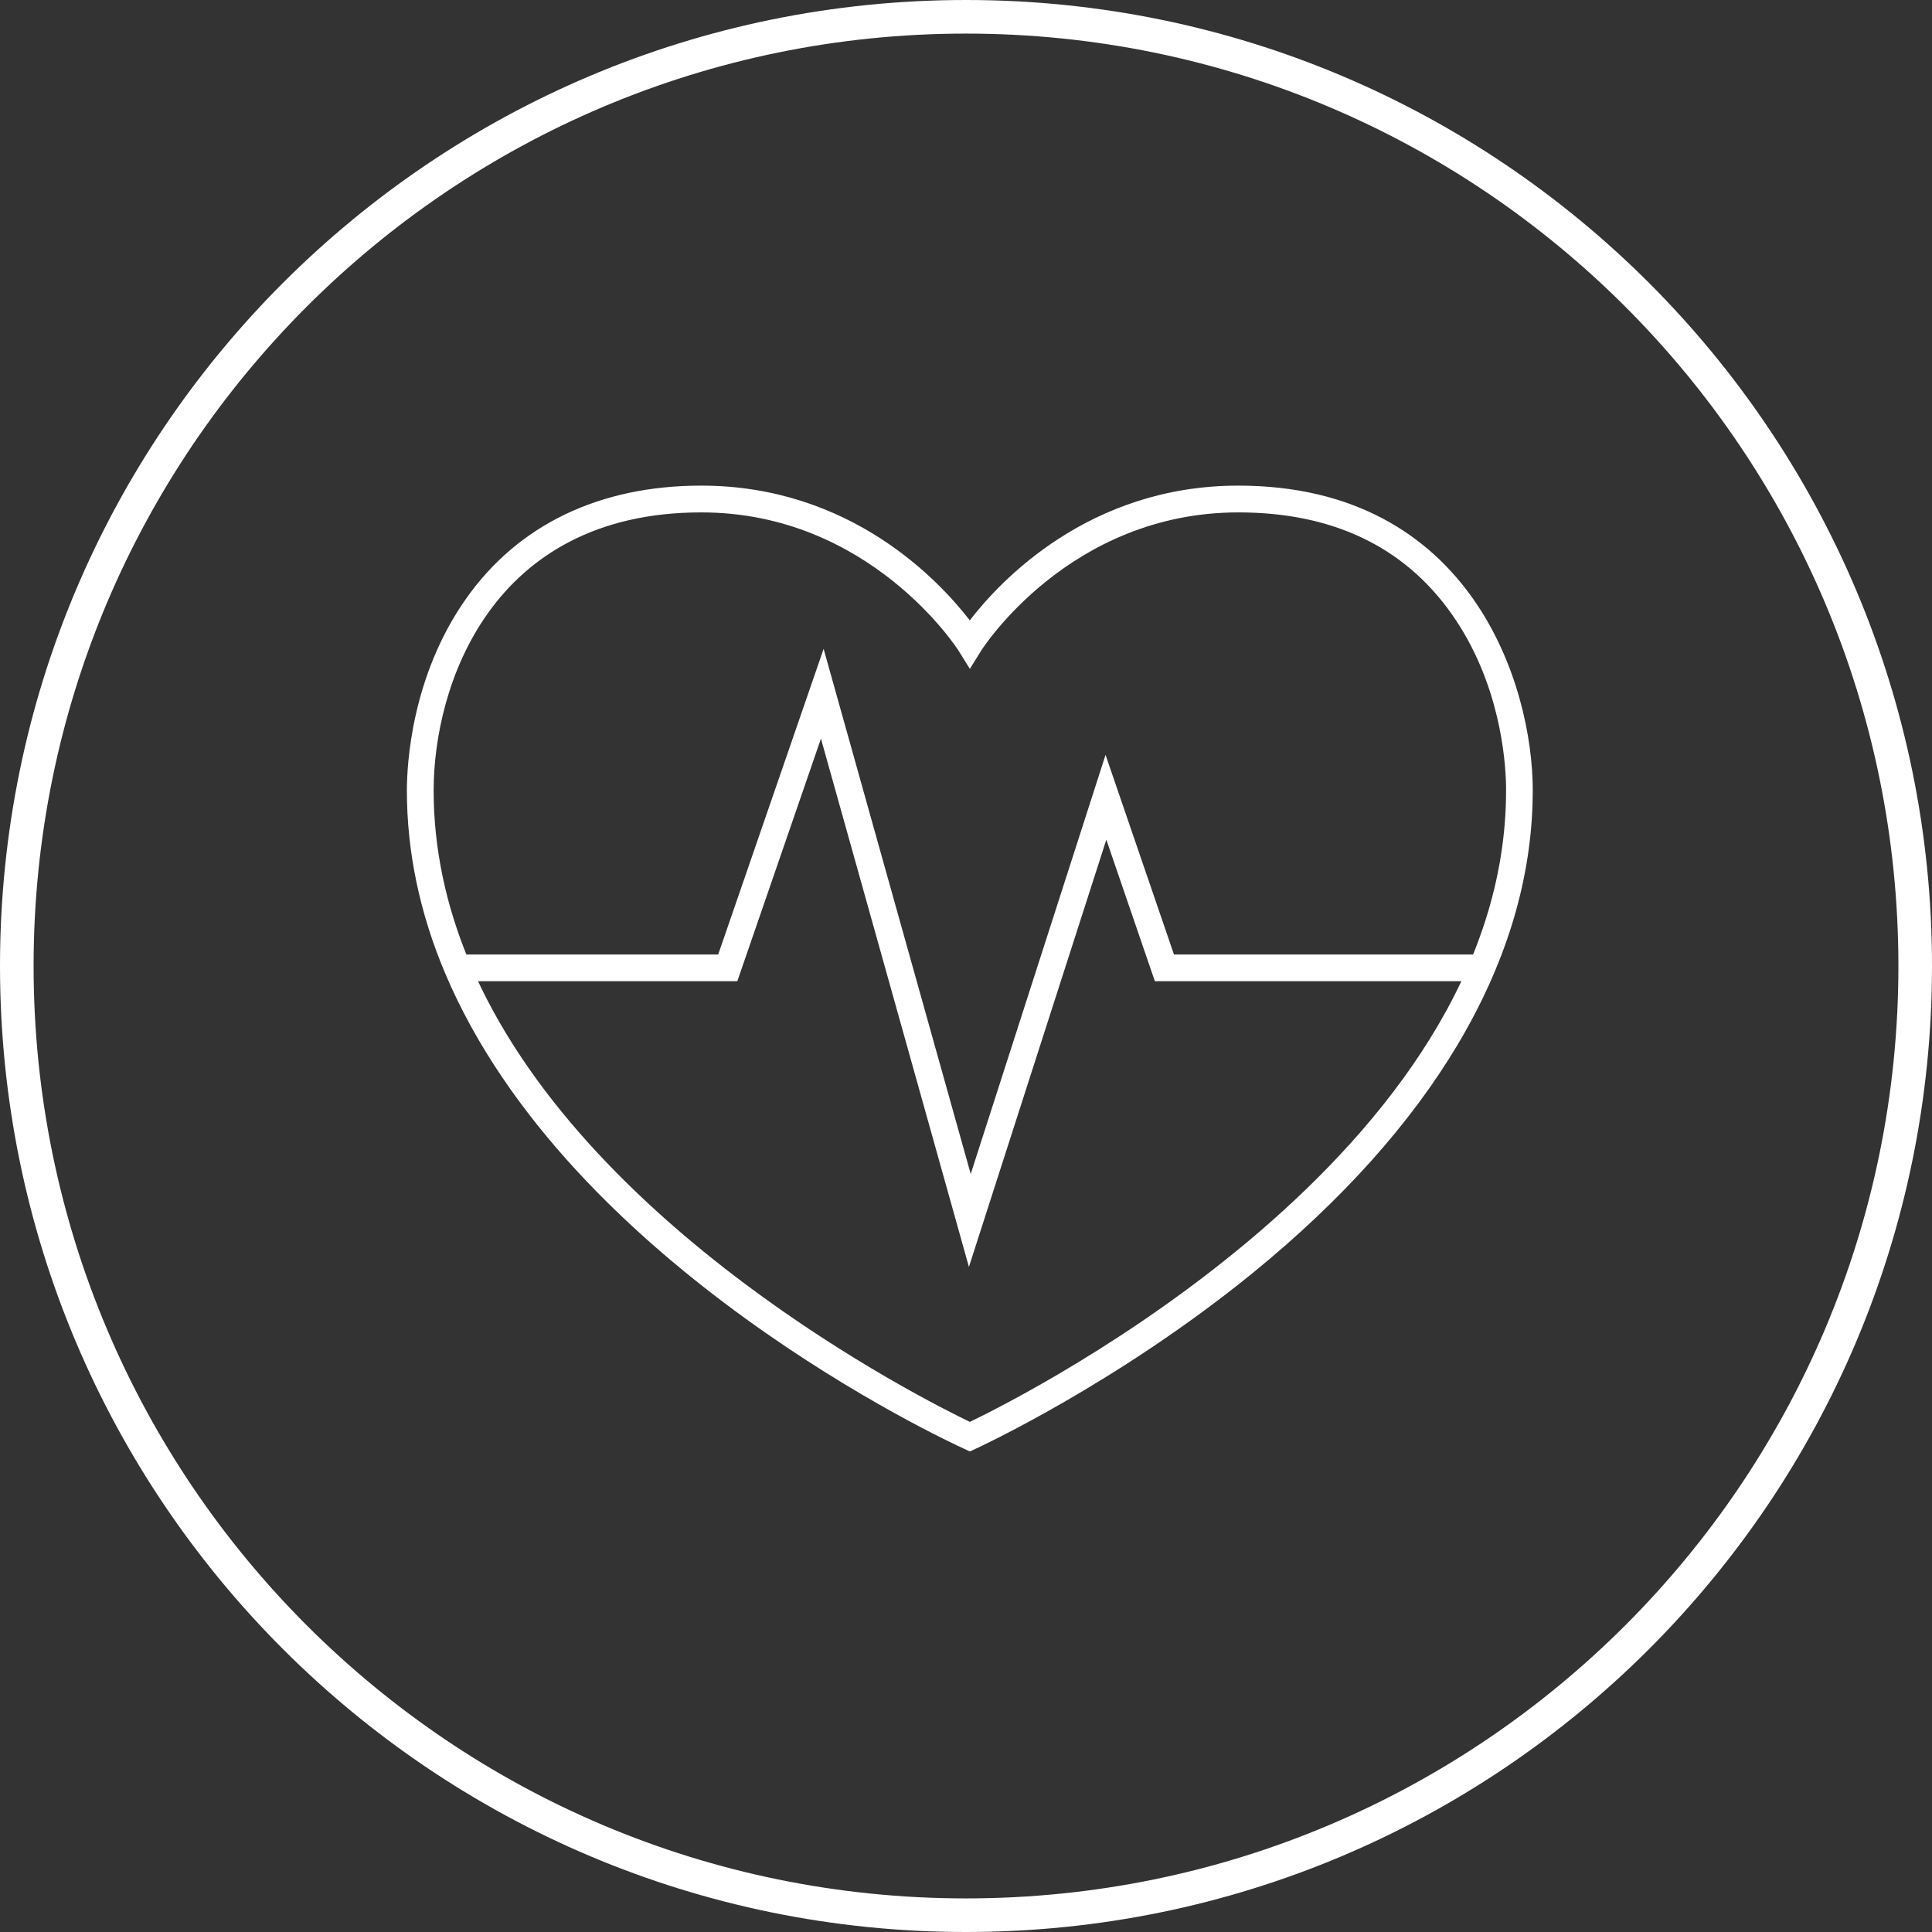
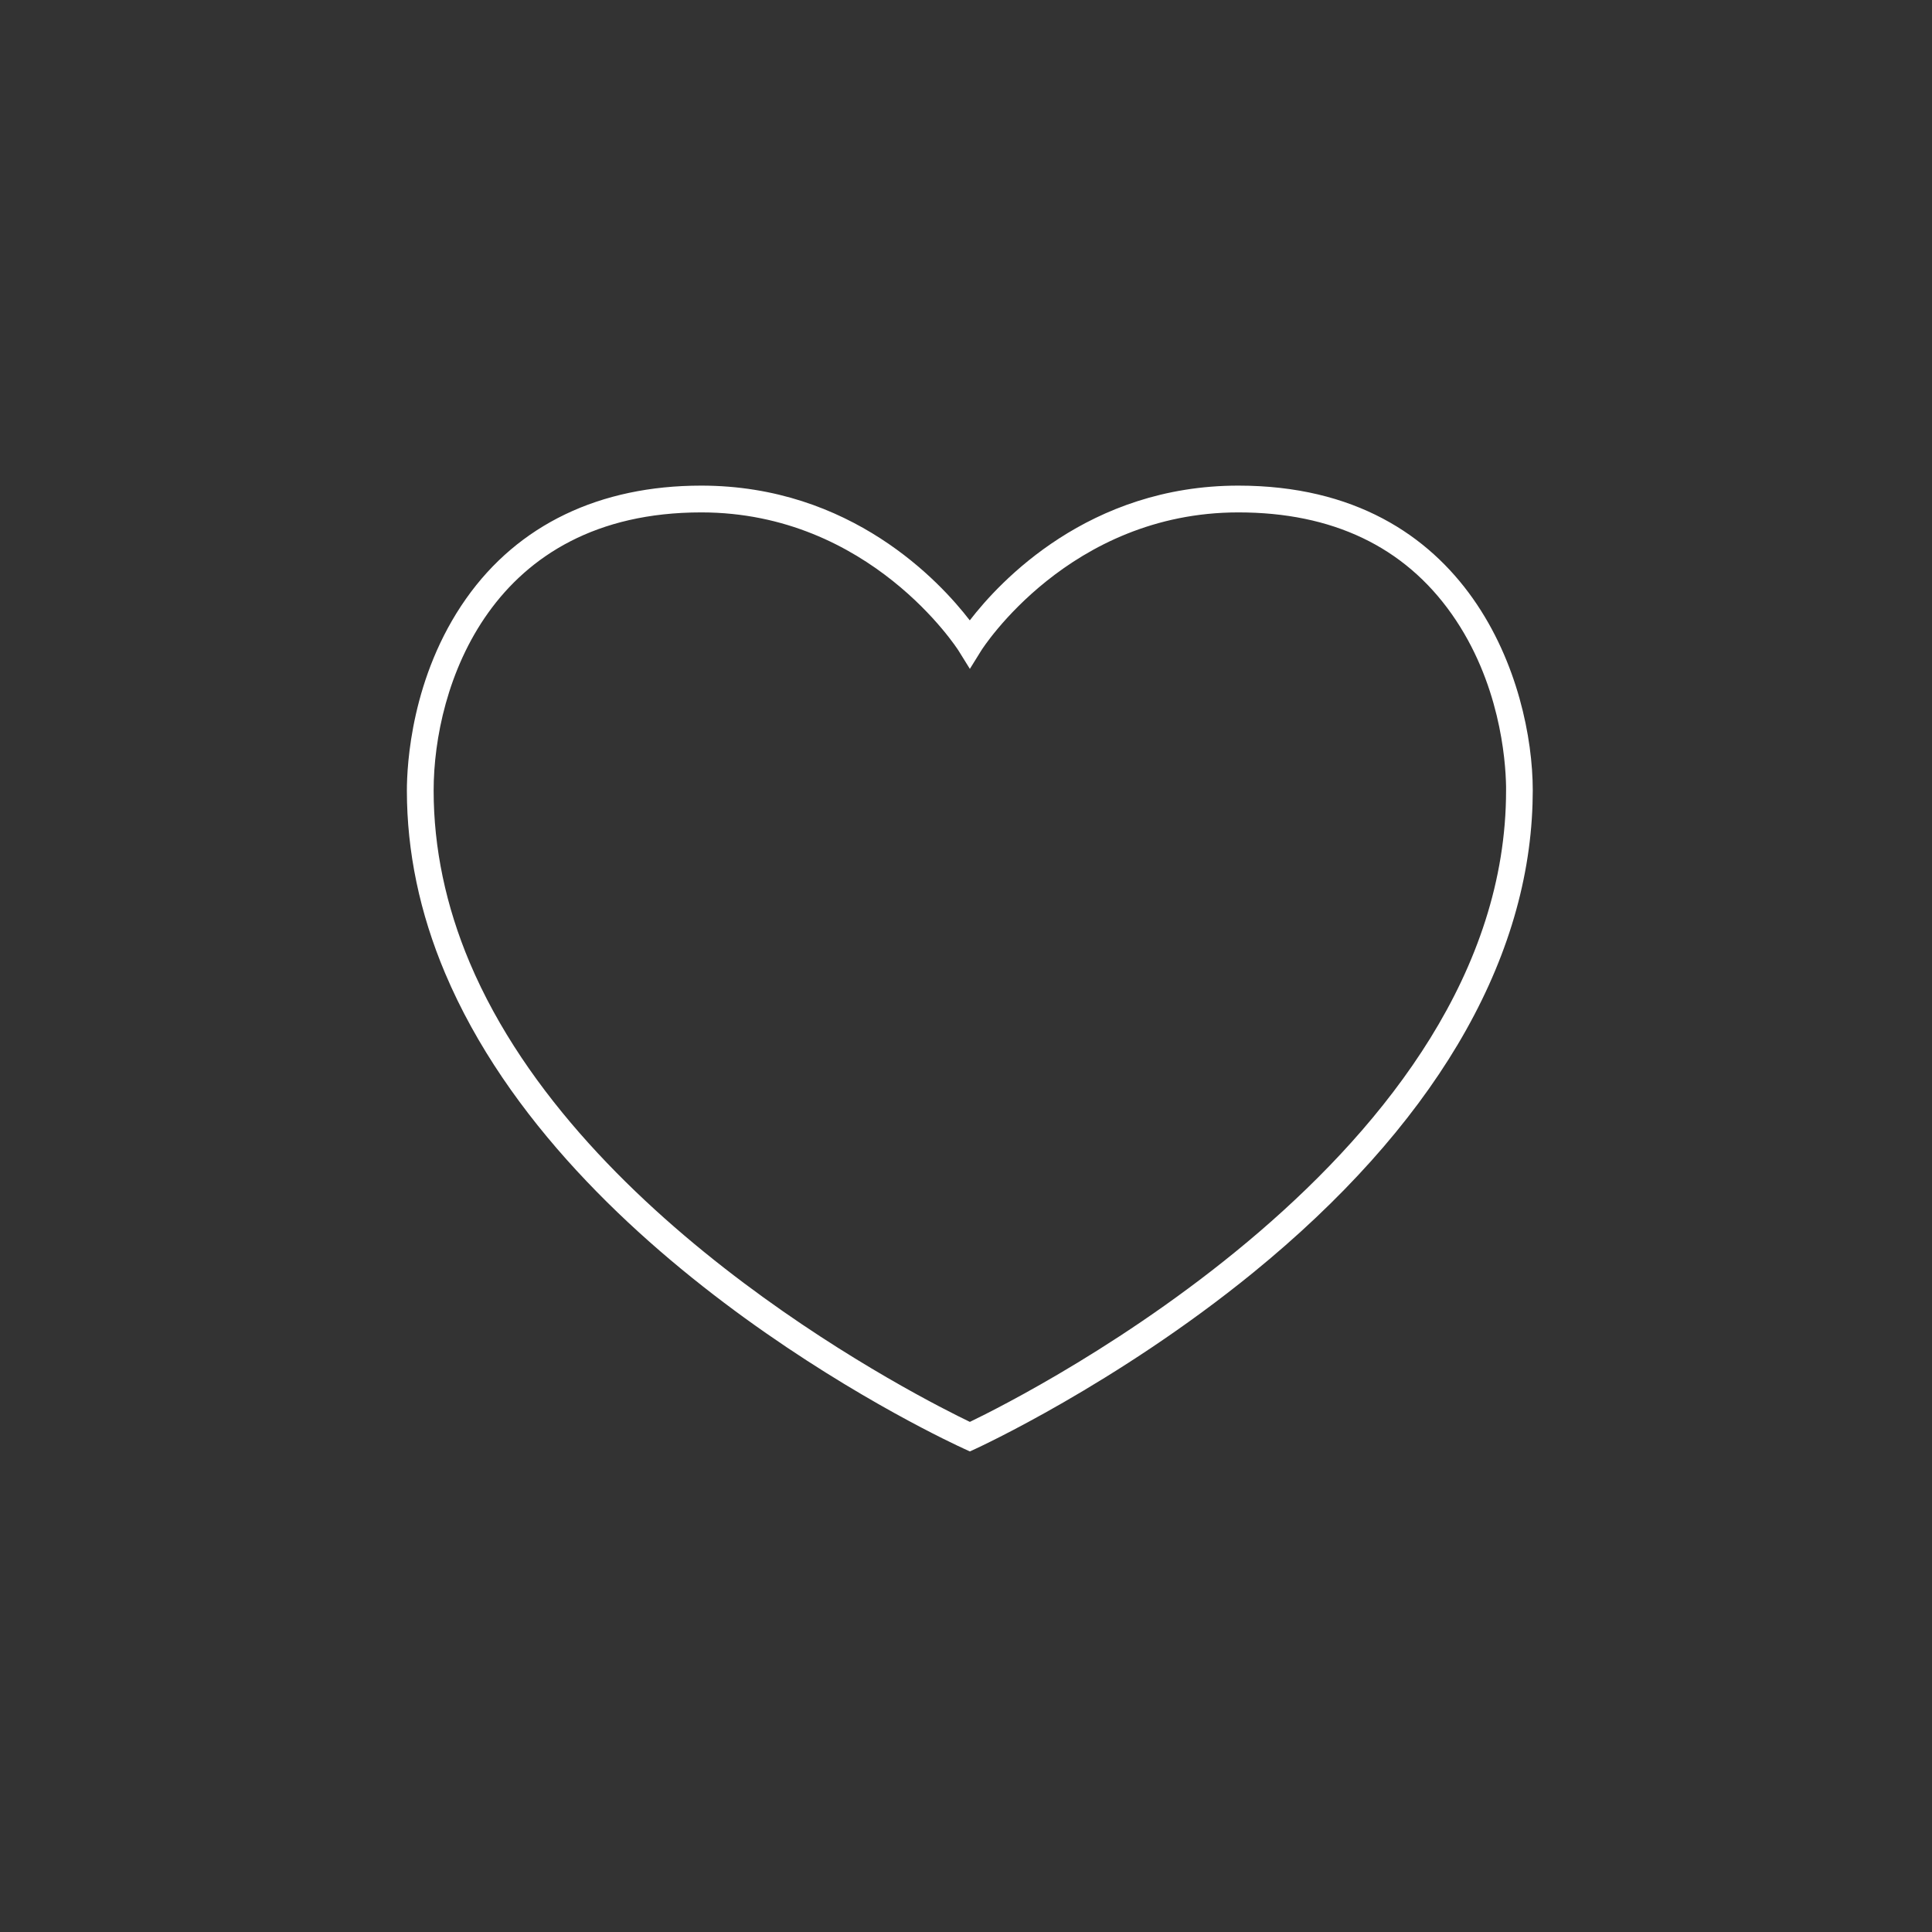
<svg xmlns="http://www.w3.org/2000/svg" width="115" height="115" viewBox="0 0 115 115" fill="none">
  <rect x="0" y="0" width="115" height="115" fill="#333333" stroke="none" />
-   <path d="M113 57.5C113 26.848 88.152 2 57.5 2C26.848 2 2 26.848 2 57.5C2 88.152 26.848 113 57.5 113V115C25.744 115 0 89.256 0 57.5C0 25.744 25.744 0 57.5 0C89.256 0 115 25.744 115 57.5C115 89.256 89.256 115 57.5 115V113C88.152 113 113 88.152 113 57.5Z" fill="white" />
  <path d="M57.73 86.394L57.402 86.244C56.445 85.808 33.88 75.402 26.492 57.922C24.983 54.35 24.219 50.694 24.219 47.056C24.219 45.552 24.472 40.273 27.744 35.633C30.847 31.231 35.689 28.906 41.741 28.906C50.652 28.906 55.939 34.606 57.725 36.927C59.511 34.606 64.803 28.906 73.709 28.906C87.575 28.906 91.236 40.78 91.236 47.056L91.222 47.853C90.922 57.491 85.184 67.119 74.586 75.758C66.42 82.409 58.138 86.206 58.058 86.244L57.73 86.394ZM41.741 30.5C29.169 30.5 25.812 40.906 25.812 47.056C25.812 50.478 26.534 53.923 27.959 57.298C34.63 73.081 54.894 83.272 57.73 84.636C61.138 82.995 89.647 68.619 89.647 47.056V46.812C89.619 45.163 89.258 40.587 86.412 36.552C83.581 32.534 79.306 30.5 73.714 30.5C63.641 30.5 58.456 38.642 58.405 38.727L57.73 39.814L57.055 38.727C57.003 38.647 51.791 30.5 41.745 30.5H41.741Z" fill="white" />
-   <path d="M57.674 75.411L48.866 43.967L43.888 58.405H27.224V56.816H42.749L49.025 38.623L57.781 69.88L65.806 44.933L69.88 56.816H88.231V58.405H68.741L65.853 49.981L57.674 75.411Z" fill="white" />
</svg>